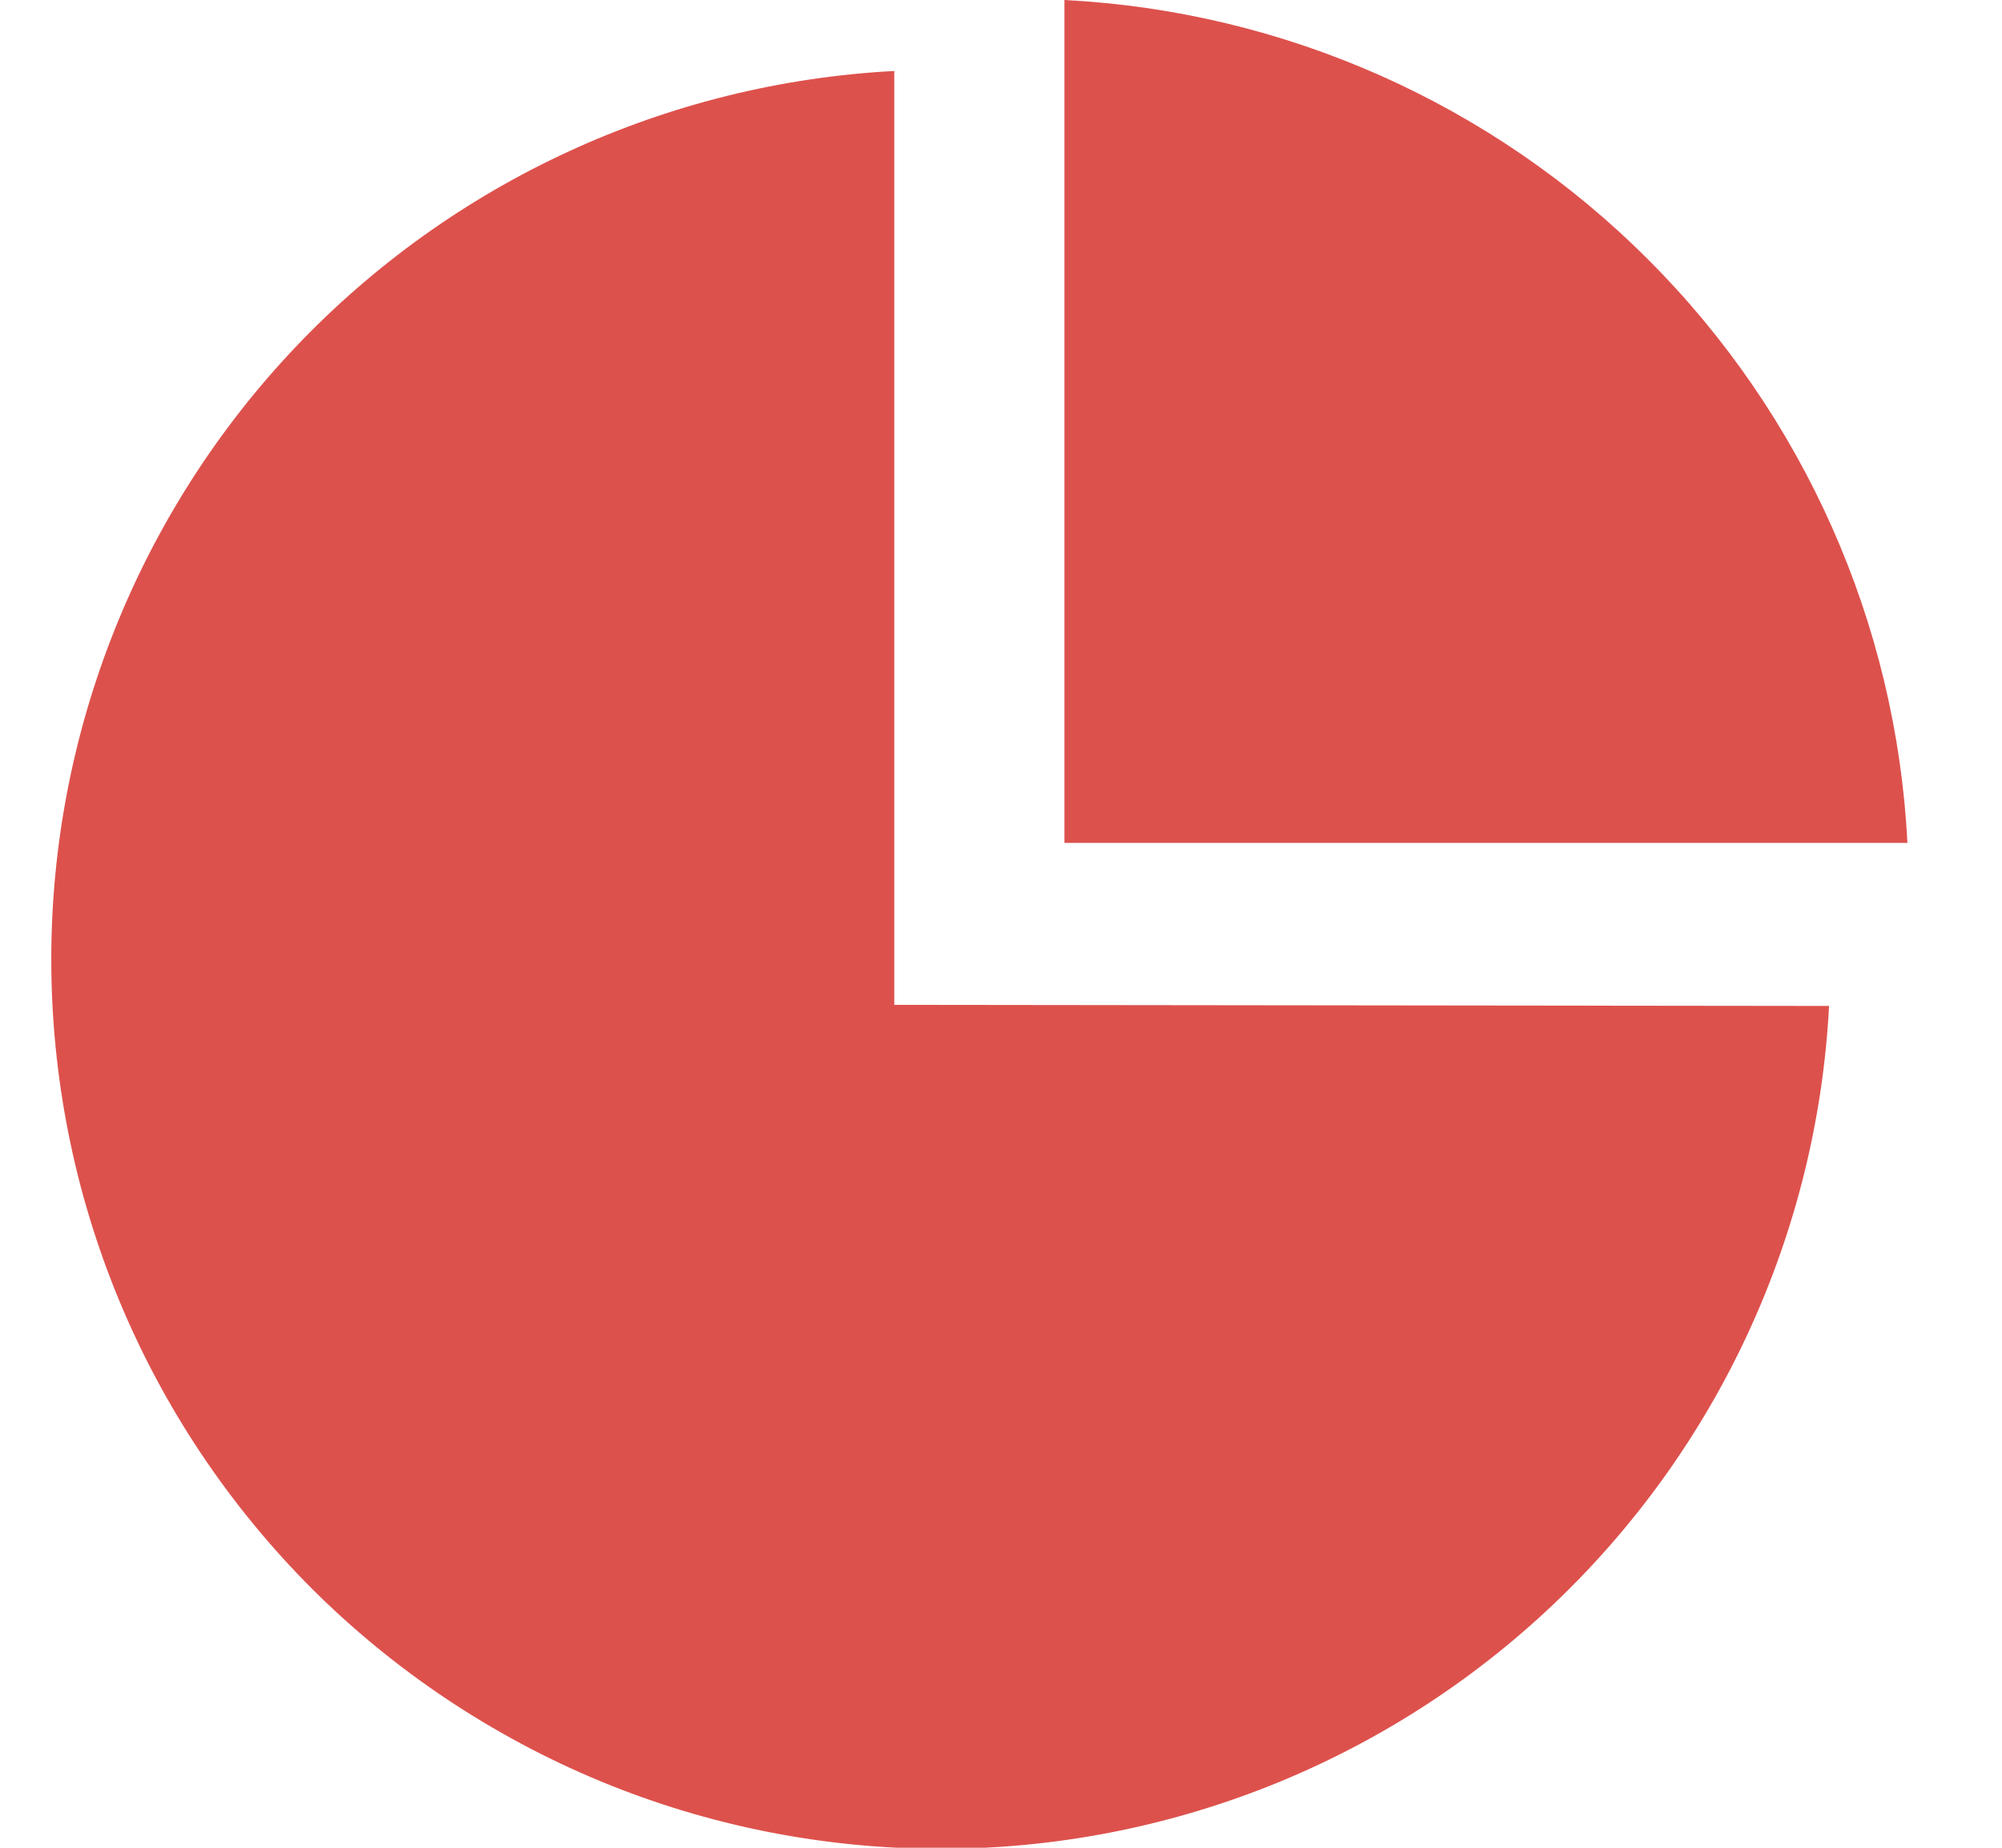
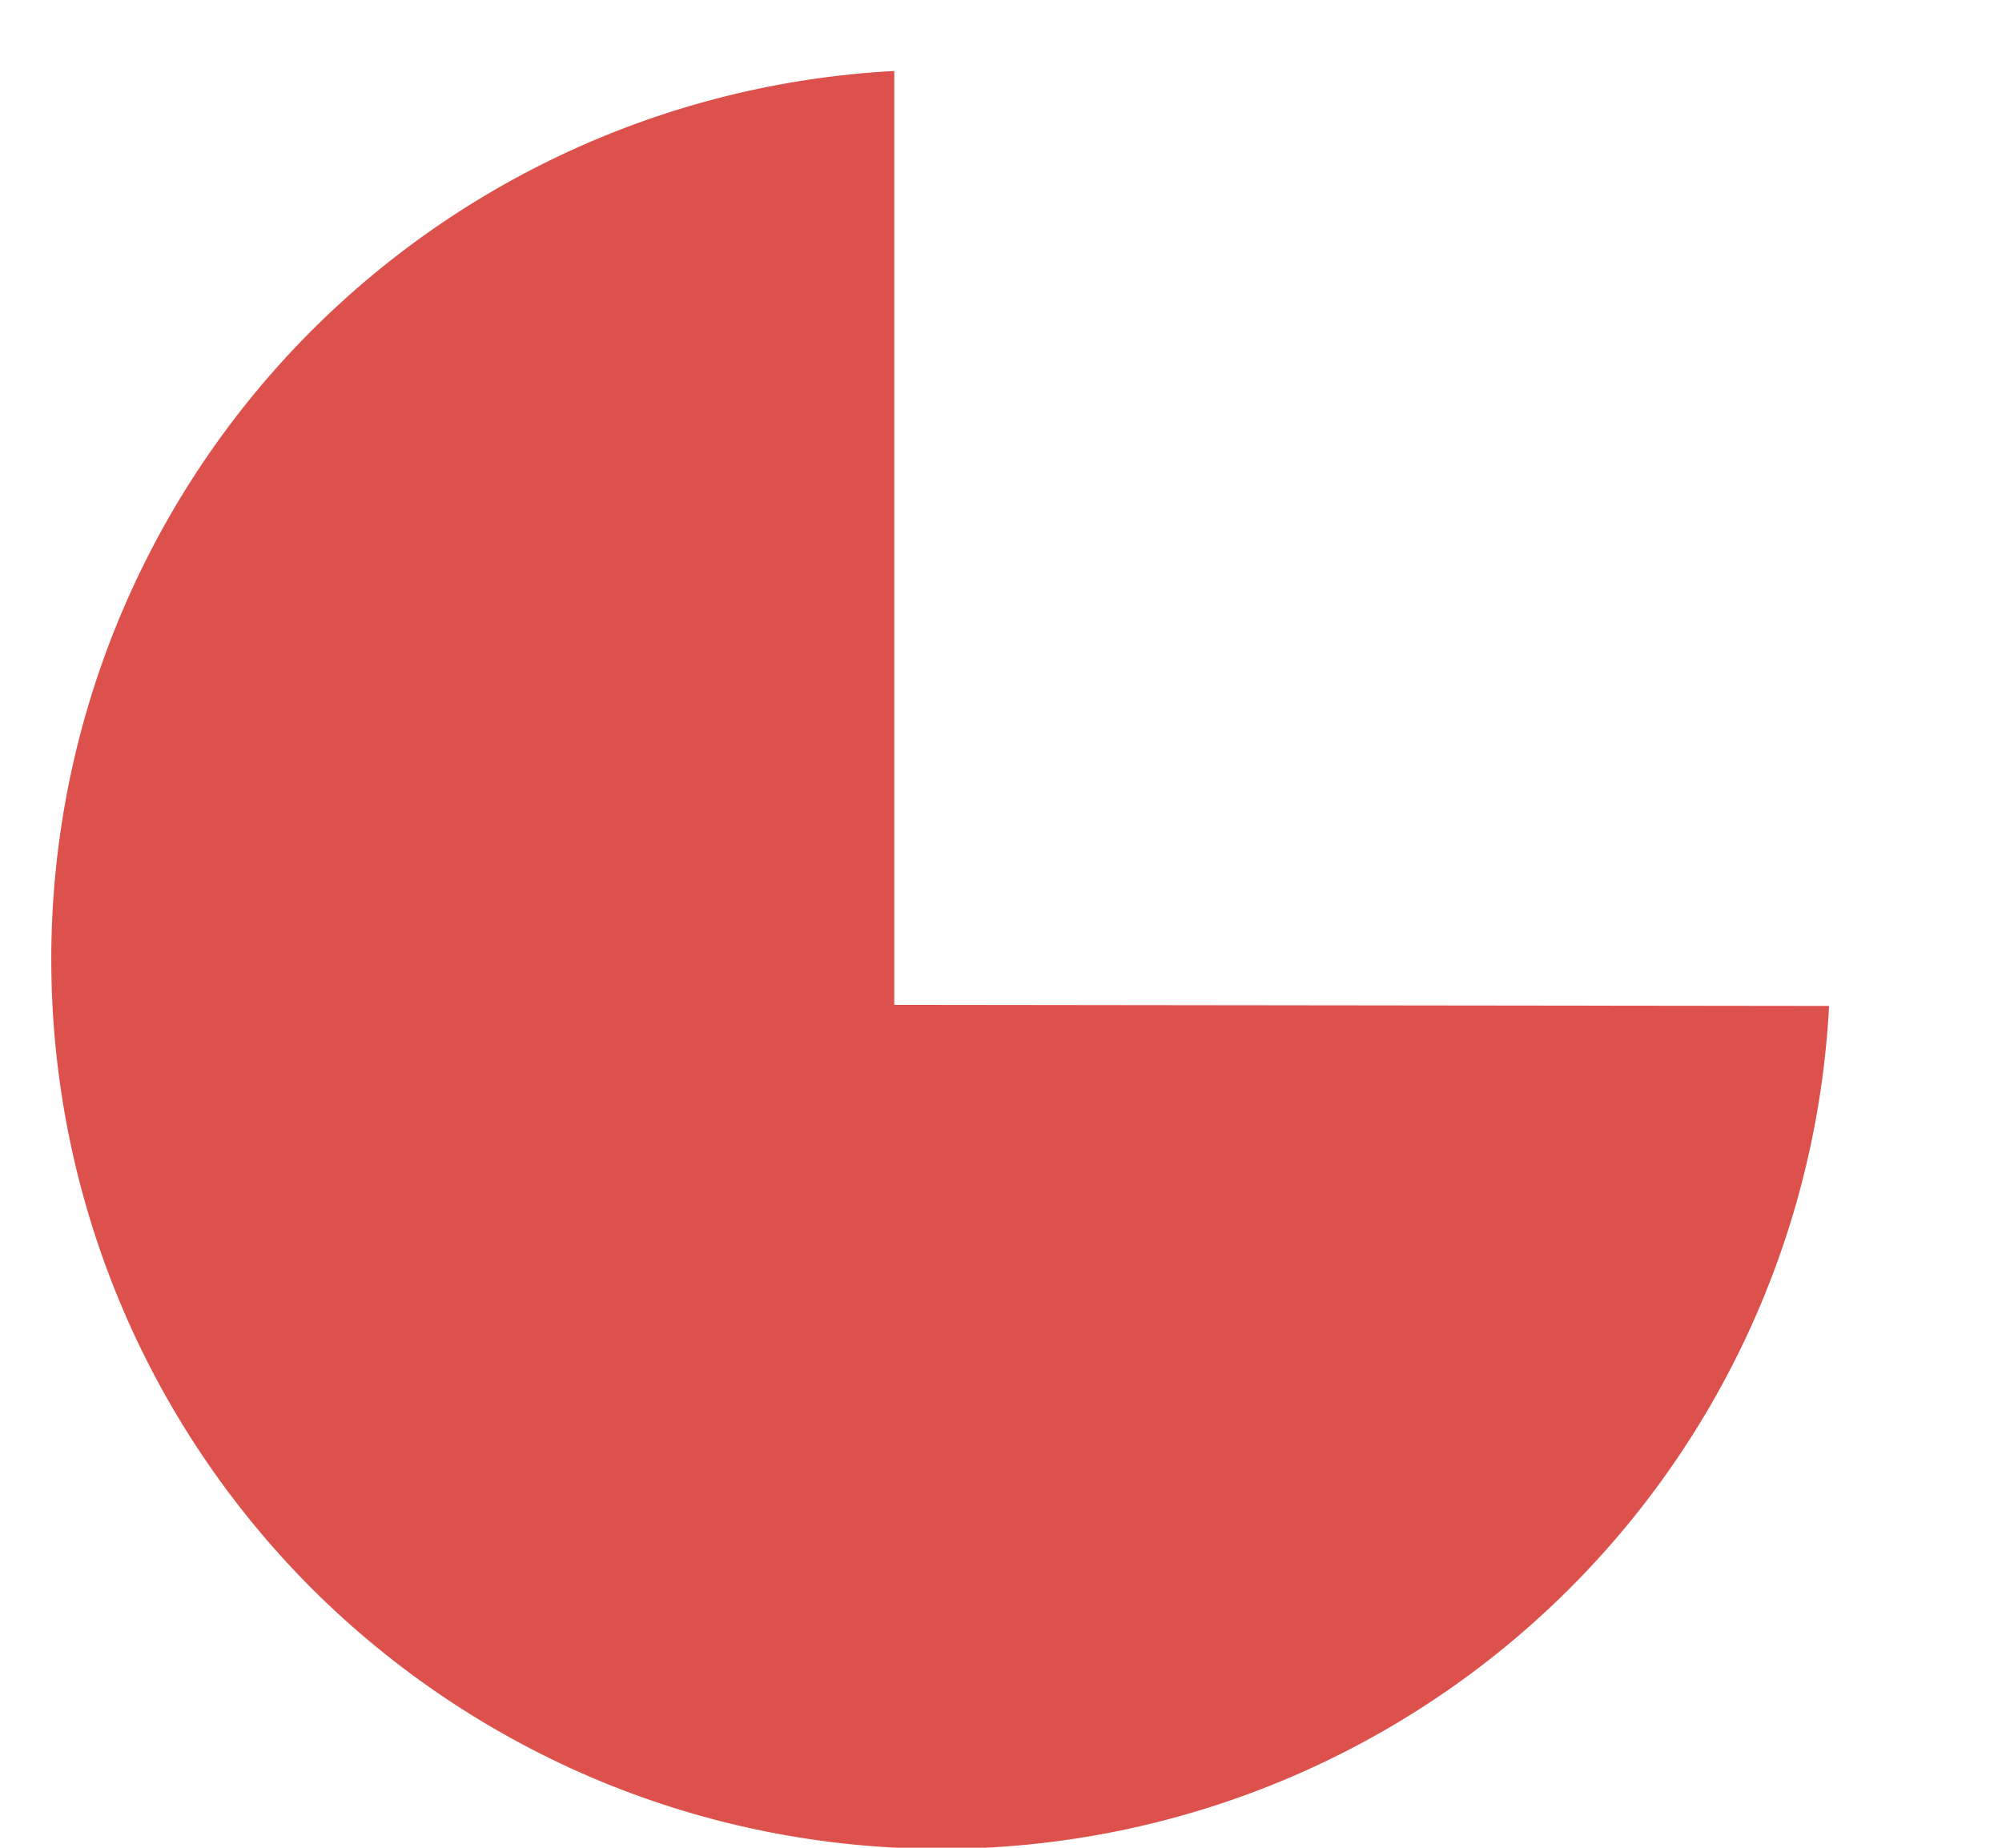
<svg xmlns="http://www.w3.org/2000/svg" width="13" height="12" viewBox="0 0 13 12" fill="none">
  <path d="M5.807 6.526V0.461C4.329 0.539 2.938 1.181 1.919 2.254C0.901 3.328 0.333 4.751 0.333 6.23C0.333 6.989 0.482 7.74 0.772 8.441C1.062 9.142 1.488 9.779 2.024 10.316C2.561 10.852 3.198 11.277 3.899 11.568C4.6 11.858 5.351 12.007 6.11 12.007C7.589 12.007 9.012 11.439 10.085 10.421C11.159 9.402 11.8 8.011 11.877 6.533L5.807 6.526Z" fill="#DD514C" />
-   <path d="M6.912 0V5.474H12.386C12.313 4.046 11.713 2.696 10.701 1.684C9.69 0.673 8.34 0.073 6.912 0Z" fill="#DD514C" />
</svg>